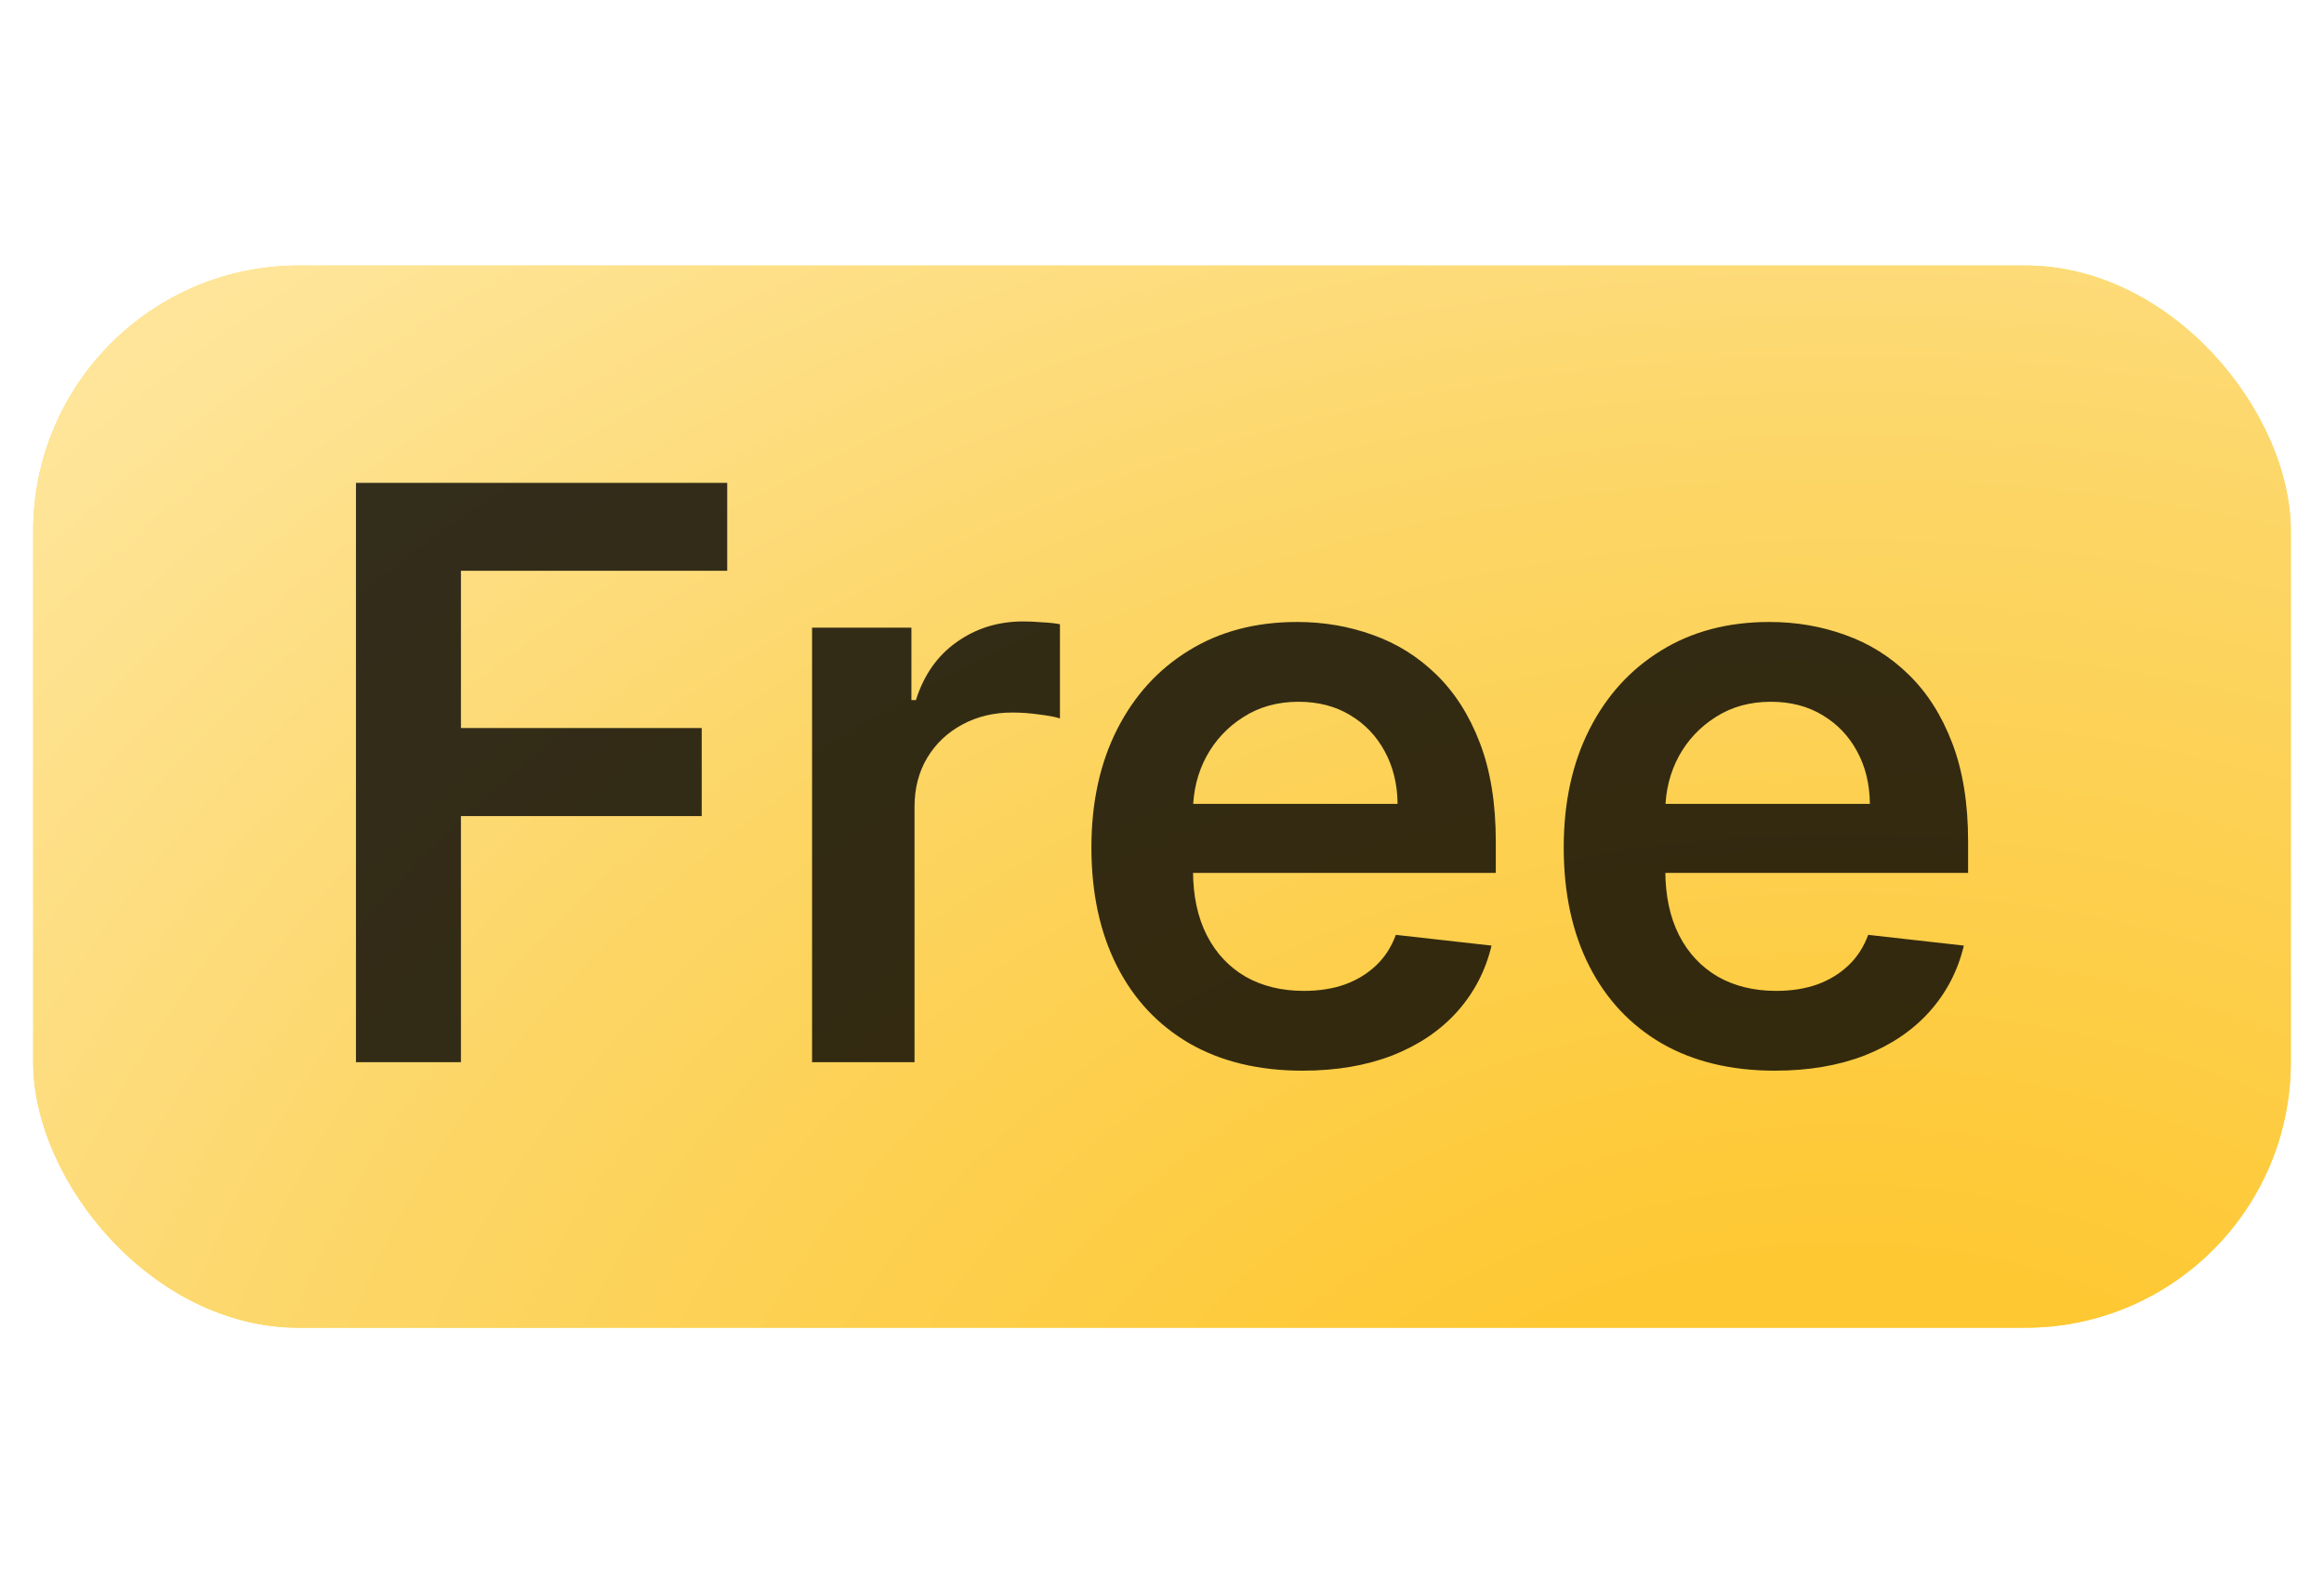
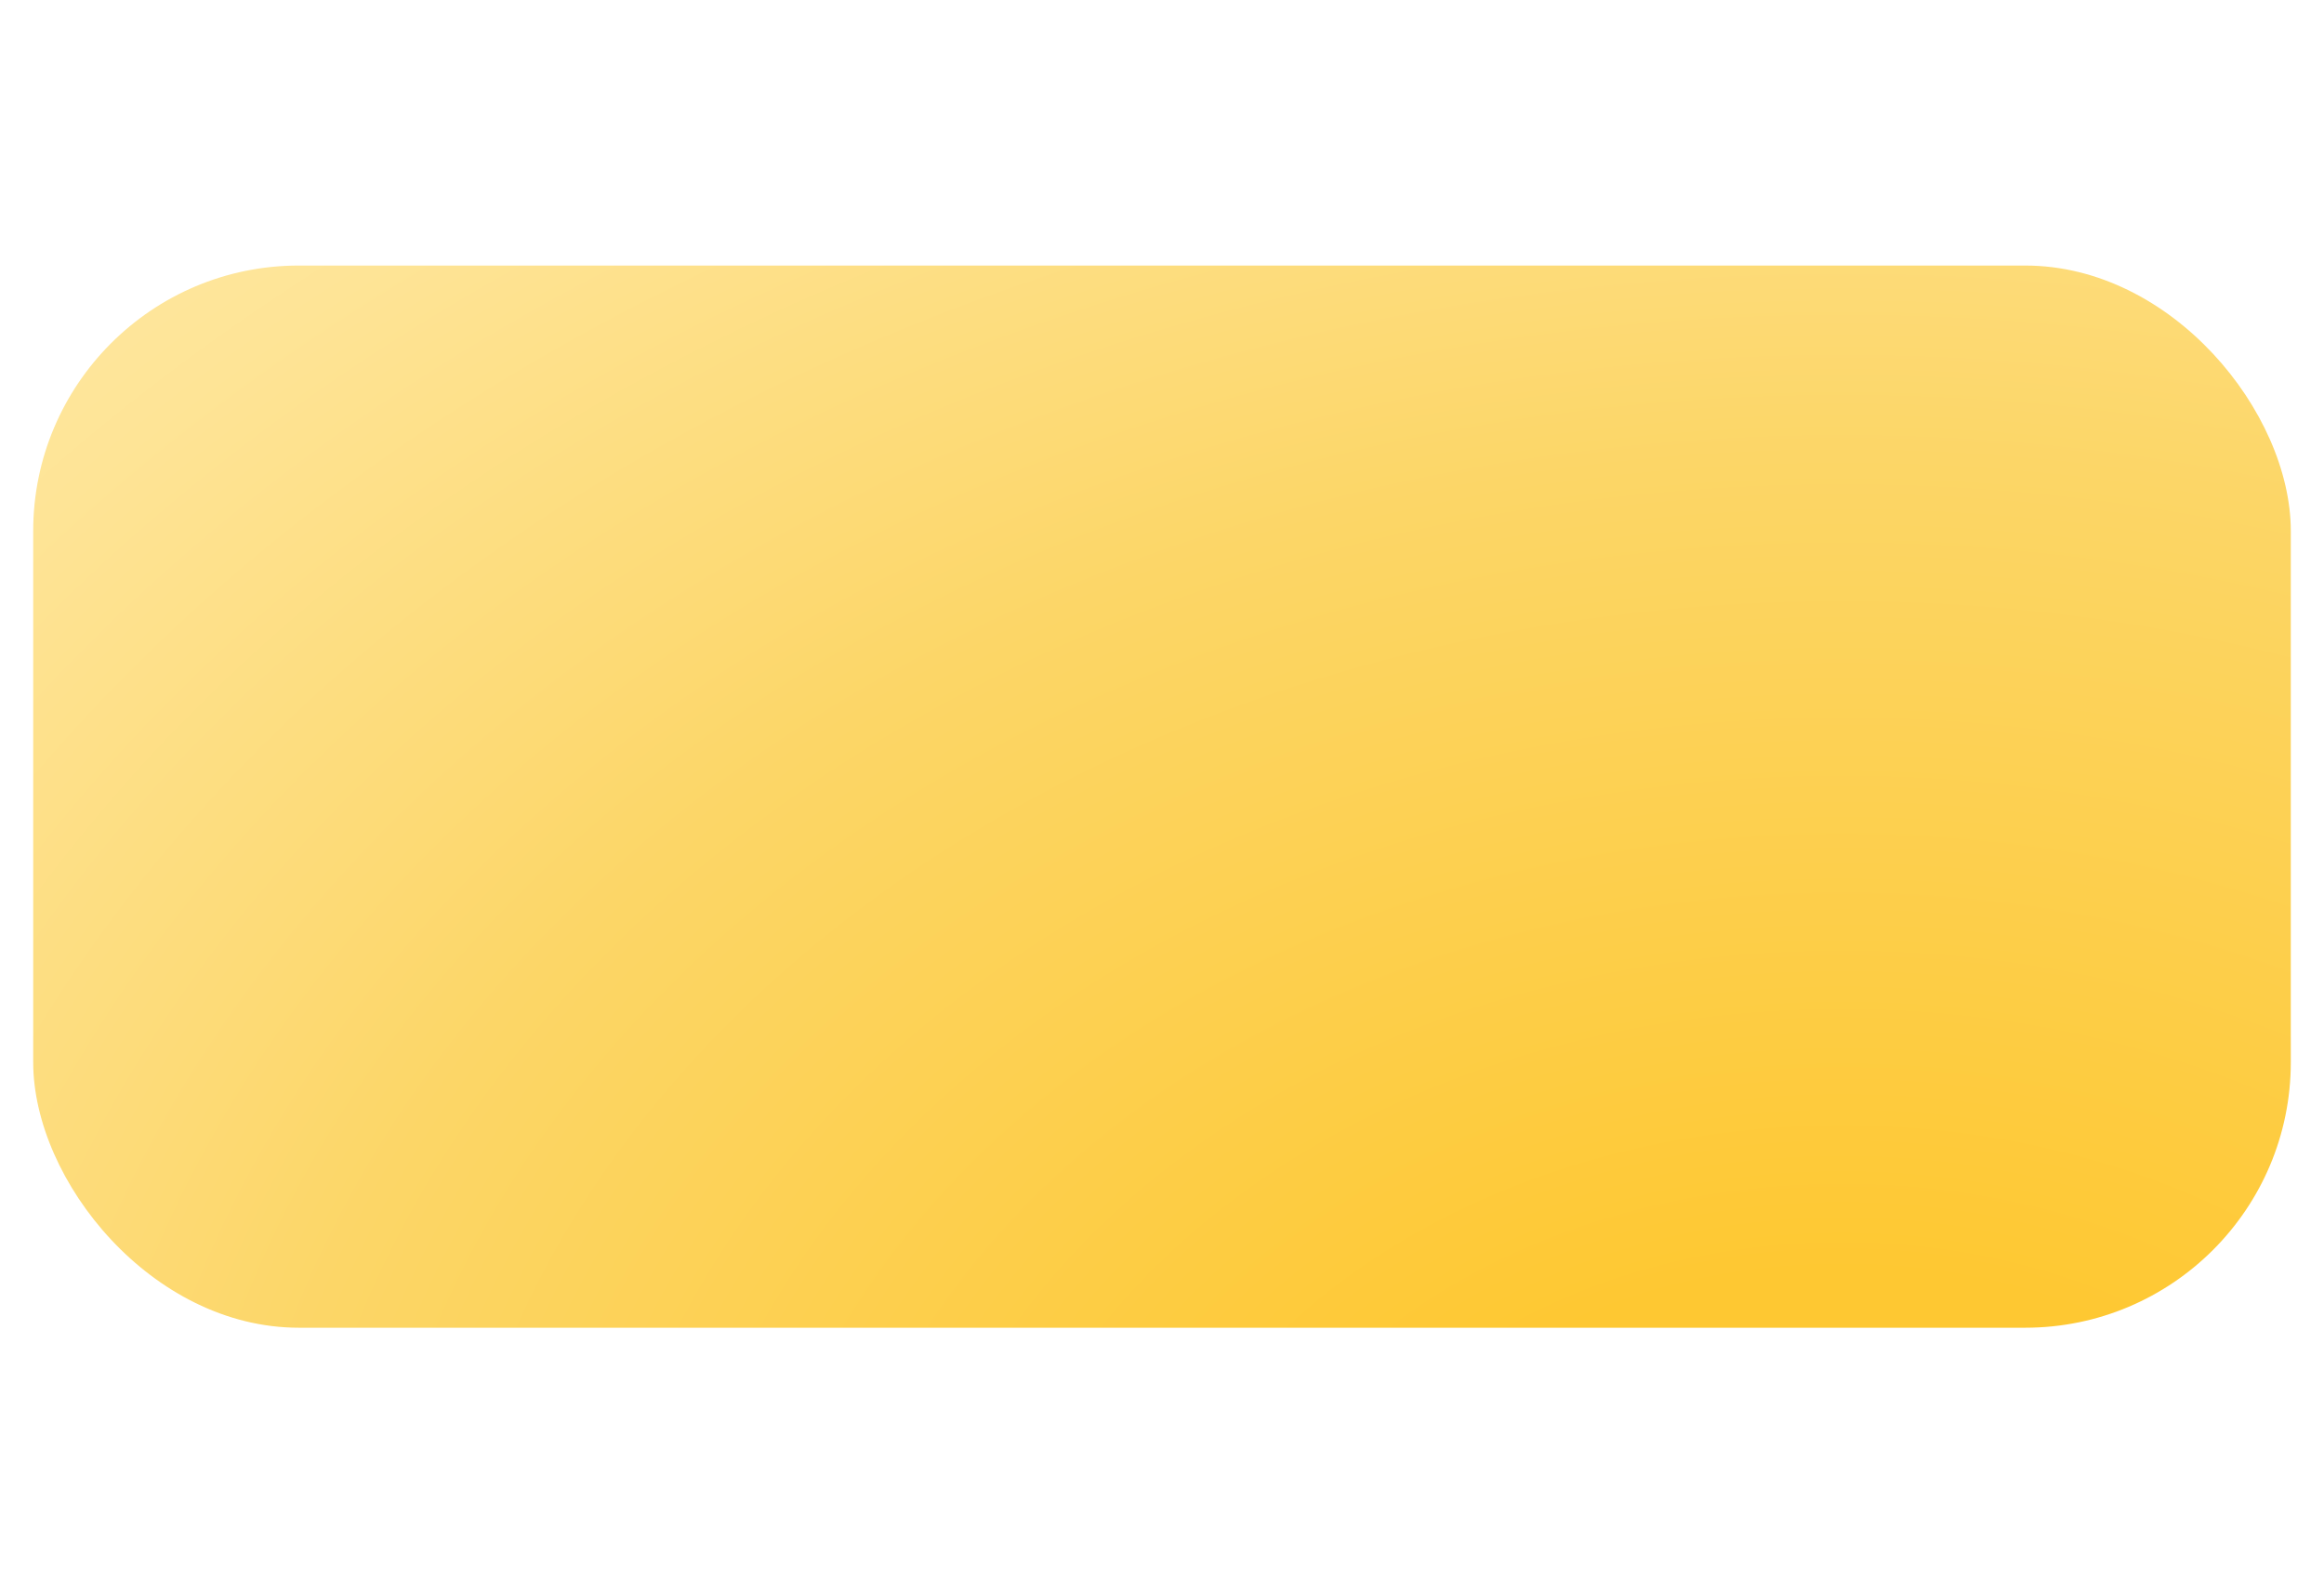
<svg xmlns="http://www.w3.org/2000/svg" width="35" height="24" viewBox="0 0 35 24" fill="none">
-   <rect x="0.5" y="4" width="34" height="16" rx="4" fill="#FADB5F" />
  <rect x="0.5" y="4" width="34" height="16" rx="4" fill="url(#paint0_radial_4587_75158)" />
-   <path d="M5.361 16V7.273H10.952V8.598H6.942V10.967H10.568V12.293H6.942V16H5.361ZM12.23 16V9.455H13.726V10.546H13.794C13.913 10.168 14.118 9.876 14.408 9.672C14.7 9.464 15.034 9.361 15.409 9.361C15.494 9.361 15.589 9.365 15.695 9.374C15.803 9.379 15.892 9.389 15.963 9.403V10.822C15.898 10.8 15.794 10.78 15.652 10.763C15.513 10.743 15.378 10.733 15.247 10.733C14.966 10.733 14.713 10.794 14.489 10.916C14.267 11.036 14.092 11.202 13.964 11.415C13.837 11.628 13.773 11.874 13.773 12.152V16H12.23ZM19.616 16.128C18.96 16.128 18.393 15.992 17.916 15.719C17.441 15.443 17.076 15.054 16.821 14.551C16.565 14.046 16.437 13.45 16.437 12.766C16.437 12.092 16.565 11.501 16.821 10.993C17.079 10.482 17.44 10.084 17.903 9.8C18.366 9.513 18.91 9.369 19.535 9.369C19.939 9.369 20.319 9.435 20.677 9.565C21.038 9.693 21.356 9.892 21.632 10.162C21.91 10.432 22.129 10.776 22.288 11.193C22.447 11.608 22.527 12.102 22.527 12.676V13.149H17.162V12.109H21.048C21.045 11.814 20.981 11.551 20.856 11.321C20.731 11.088 20.556 10.905 20.332 10.771C20.11 10.638 19.852 10.571 19.556 10.571C19.241 10.571 18.964 10.648 18.726 10.801C18.487 10.952 18.301 11.151 18.167 11.398C18.037 11.642 17.97 11.911 17.967 12.203V13.111C17.967 13.492 18.037 13.818 18.176 14.091C18.315 14.361 18.51 14.568 18.76 14.713C19.01 14.855 19.302 14.926 19.637 14.926C19.862 14.926 20.065 14.895 20.247 14.832C20.429 14.767 20.586 14.672 20.72 14.547C20.853 14.422 20.954 14.267 21.022 14.082L22.463 14.244C22.372 14.625 22.198 14.957 21.943 15.242C21.69 15.523 21.366 15.742 20.971 15.898C20.576 16.051 20.125 16.128 19.616 16.128ZM26.729 16.128C26.073 16.128 25.506 15.992 25.029 15.719C24.555 15.443 24.19 15.054 23.934 14.551C23.678 14.046 23.55 13.45 23.55 12.766C23.55 12.092 23.678 11.501 23.934 10.993C24.192 10.482 24.553 10.084 25.016 9.8C25.479 9.513 26.023 9.369 26.648 9.369C27.052 9.369 27.433 9.435 27.791 9.565C28.151 9.693 28.47 9.892 28.745 10.162C29.023 10.432 29.242 10.776 29.401 11.193C29.56 11.608 29.64 12.102 29.64 12.676V13.149H24.275V12.109H28.161C28.158 11.814 28.095 11.551 27.97 11.321C27.845 11.088 27.67 10.905 27.445 10.771C27.224 10.638 26.965 10.571 26.67 10.571C26.354 10.571 26.077 10.648 25.839 10.801C25.6 10.952 25.414 11.151 25.28 11.398C25.15 11.642 25.083 11.911 25.08 12.203V13.111C25.08 13.492 25.15 13.818 25.289 14.091C25.428 14.361 25.623 14.568 25.873 14.713C26.123 14.855 26.416 14.926 26.751 14.926C26.975 14.926 27.178 14.895 27.36 14.832C27.542 14.767 27.7 14.672 27.833 14.547C27.967 14.422 28.067 14.267 28.136 14.082L29.576 14.244C29.485 14.625 29.312 14.957 29.056 15.242C28.803 15.523 28.479 15.742 28.084 15.898C27.69 16.051 27.238 16.128 26.729 16.128Z" fill="black" fill-opacity="0.8" />
  <defs>
    <radialGradient id="paint0_radial_4587_75158" cx="0" cy="0" r="1" gradientUnits="userSpaceOnUse" gradientTransform="translate(27.727 25.324) scale(39.821 30.786)">
      <stop offset="0.199" stop-color="#FEC832" />
      <stop offset="0.601" stop-color="#FCD667" />
      <stop offset="0.68" stop-color="#FDDA75" />
      <stop offset="0.886" stop-color="#FEE496" />
      <stop offset="1" stop-color="#FFE8A2" />
    </radialGradient>
  </defs>
</svg>